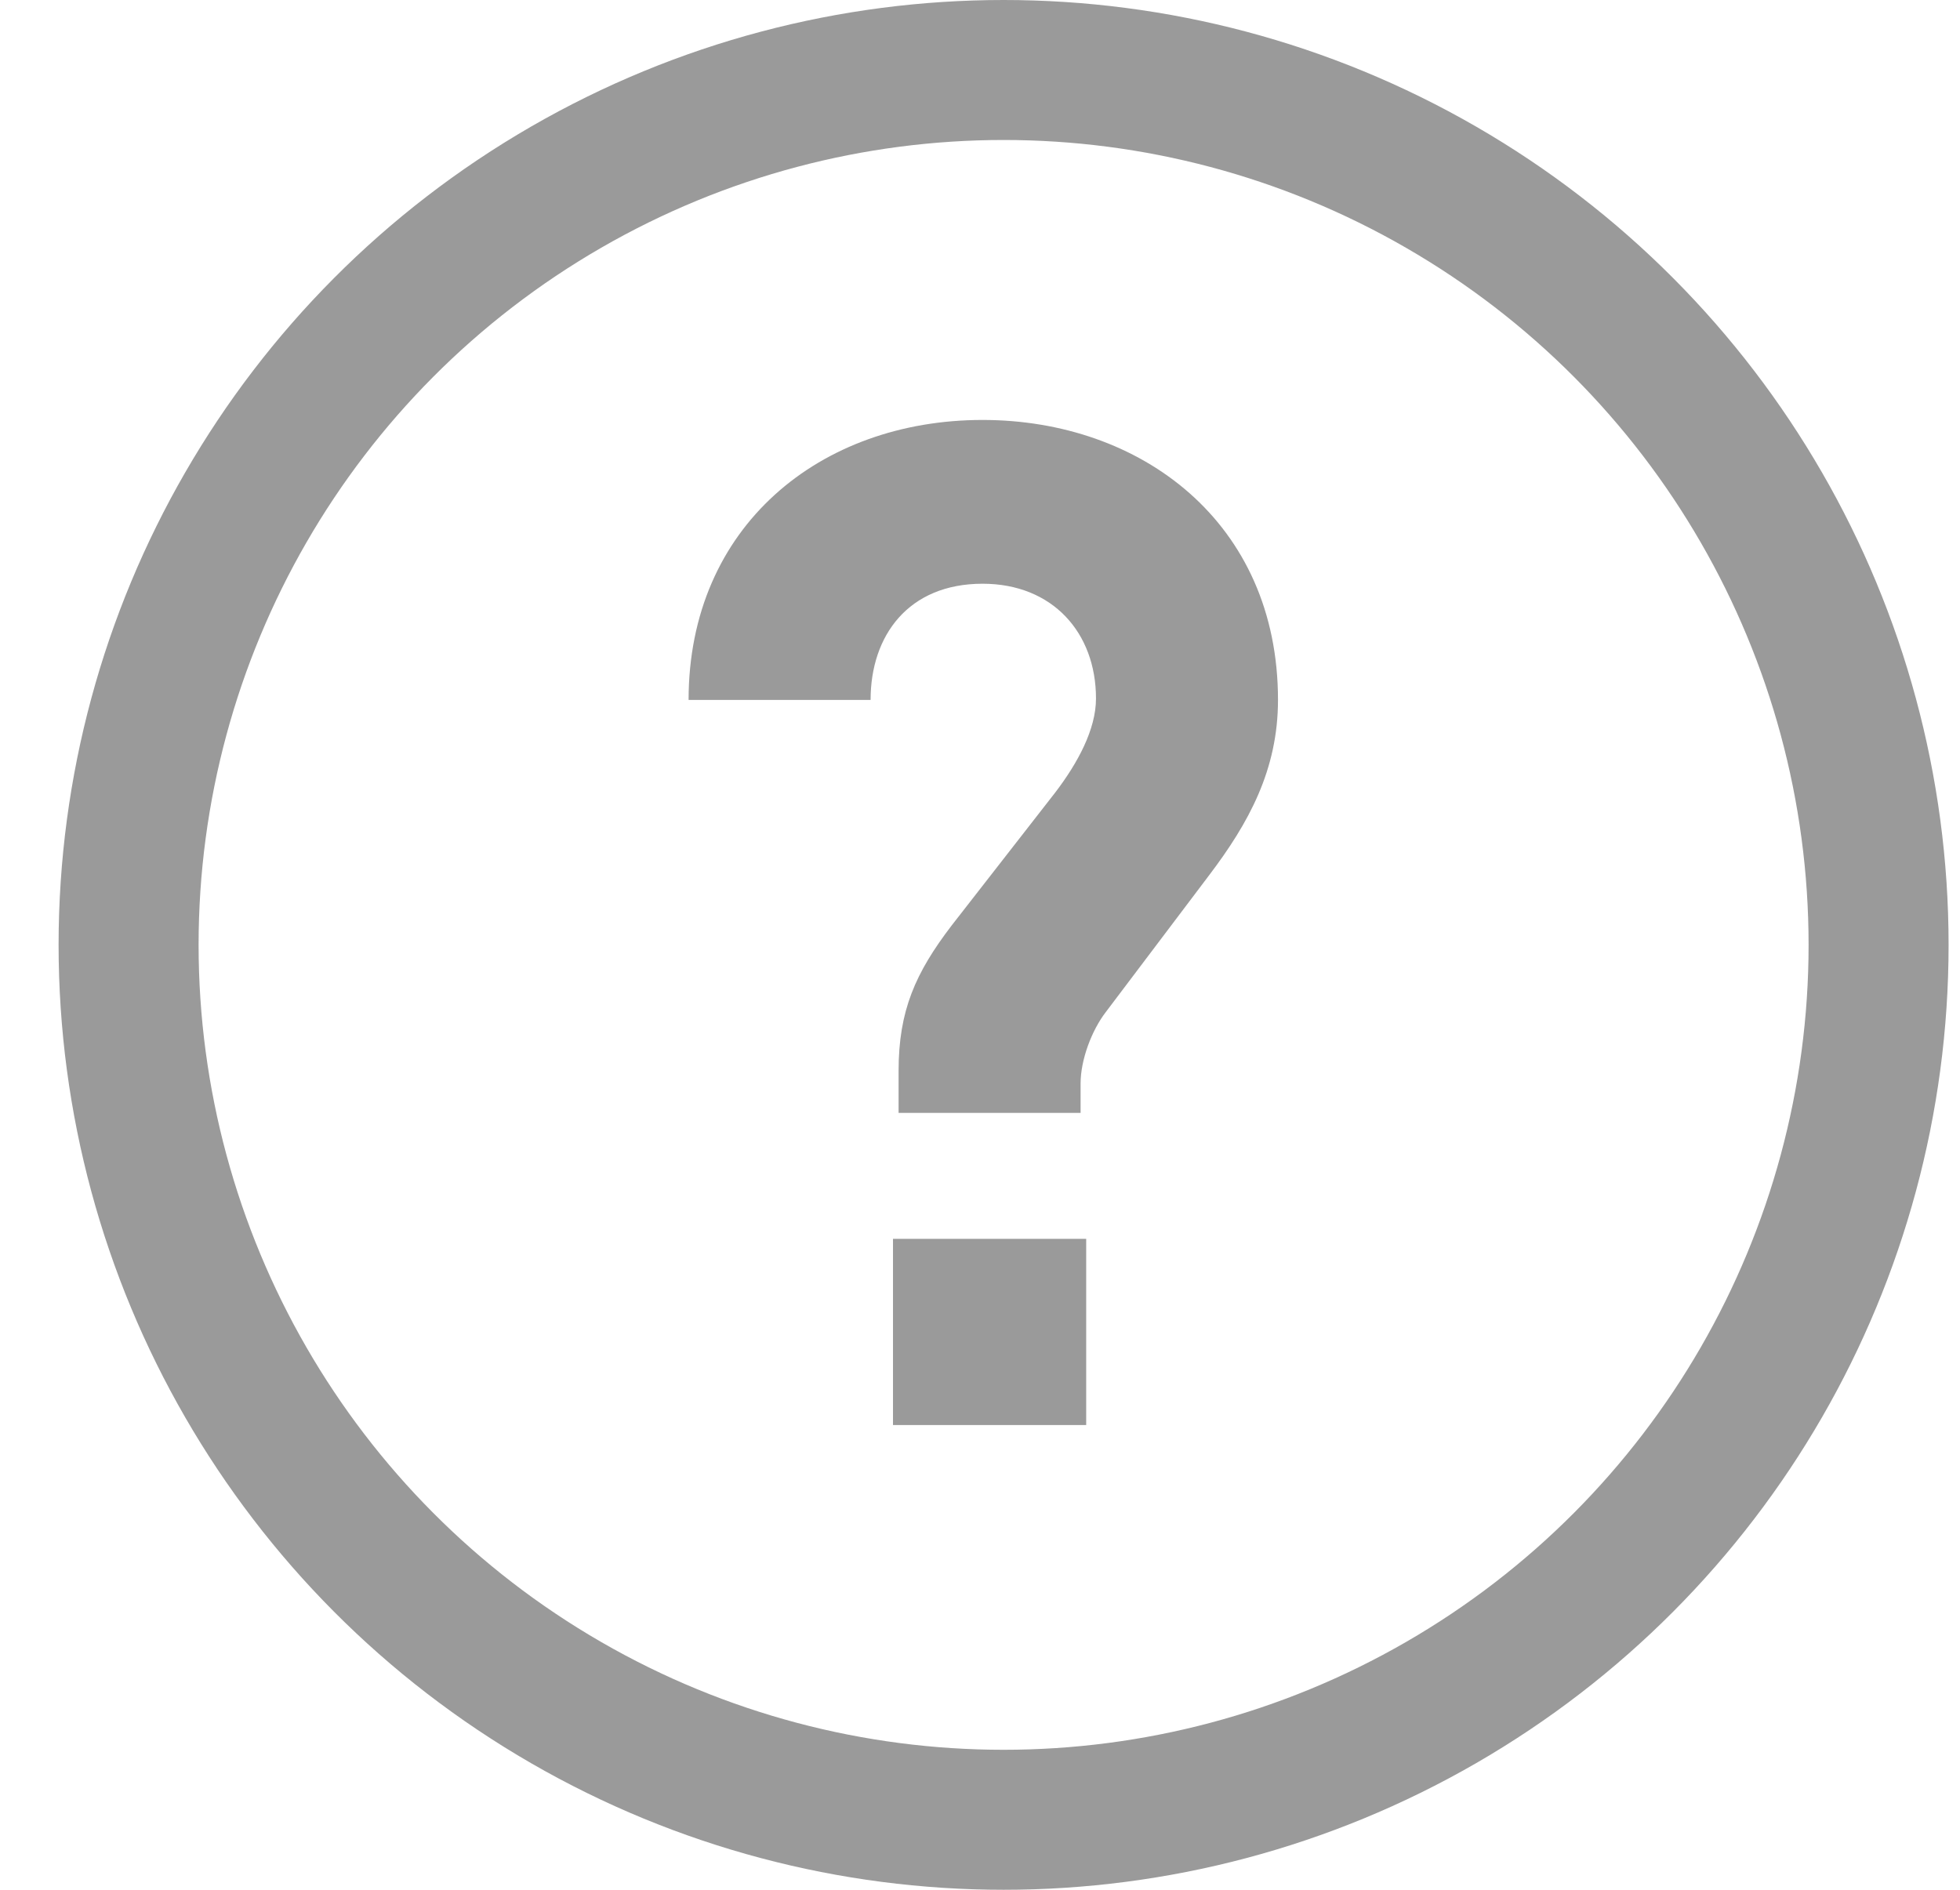
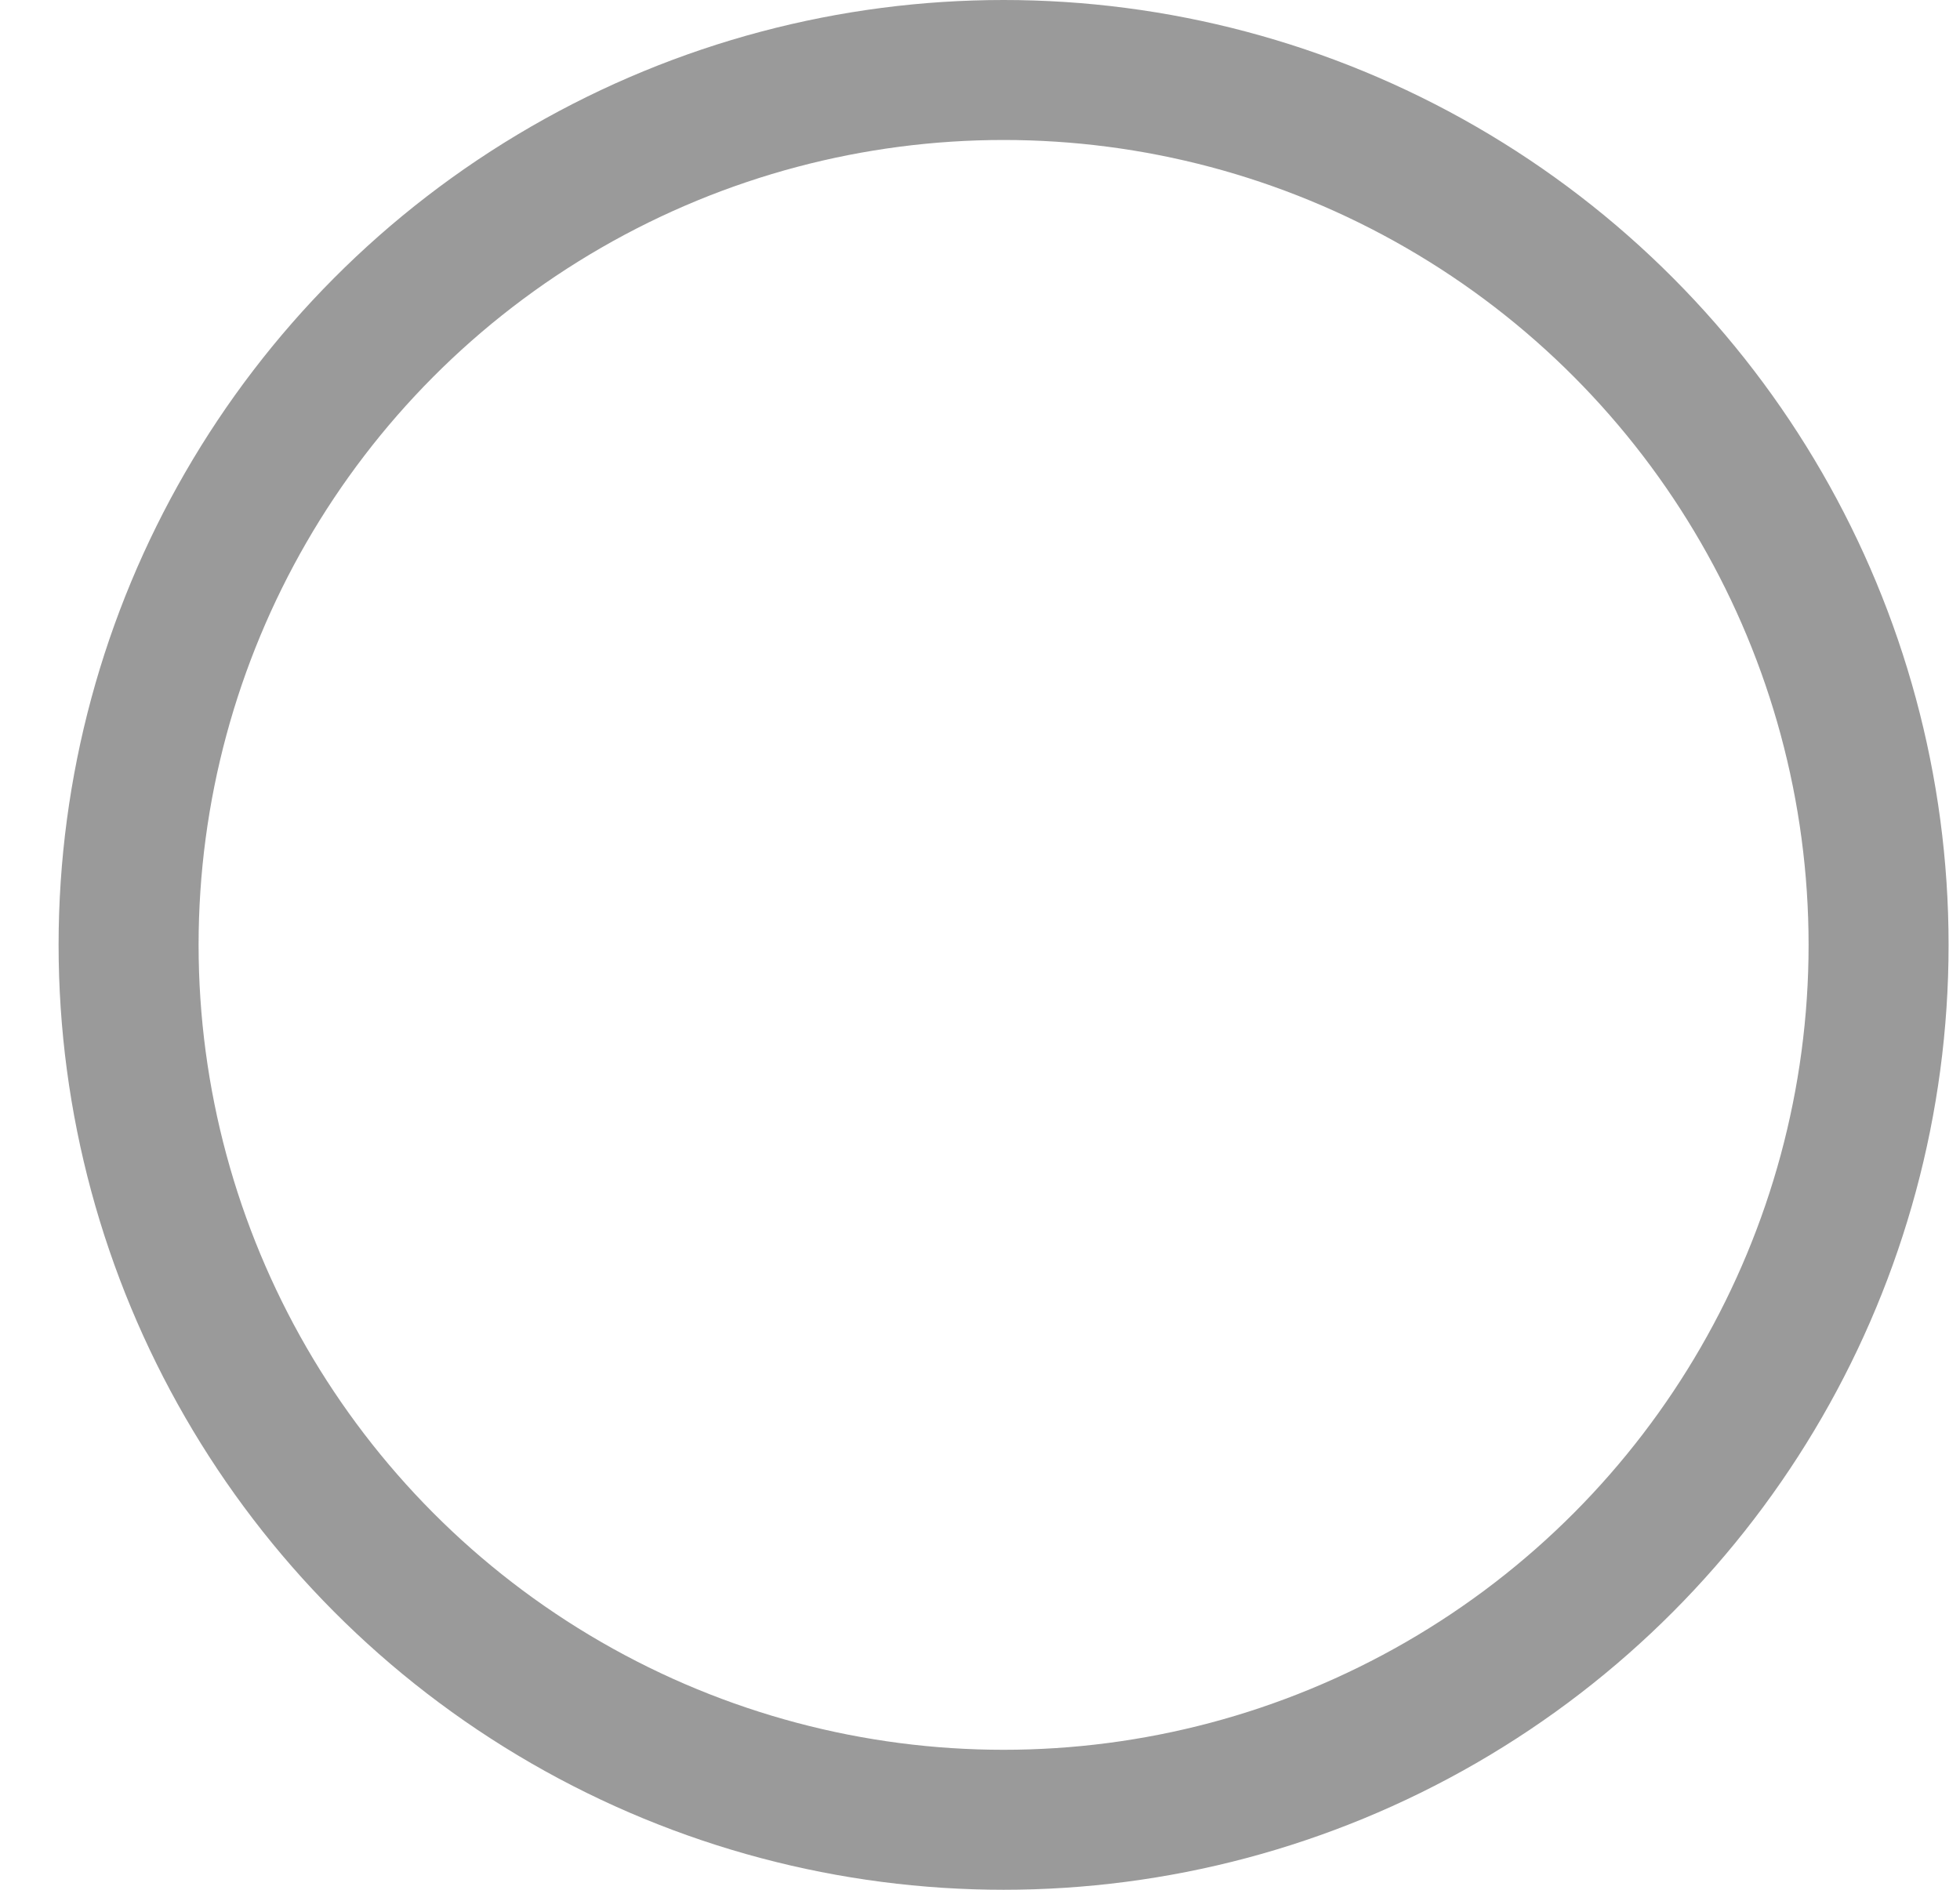
<svg xmlns="http://www.w3.org/2000/svg" width="28" height="27" viewBox="0 0 28 27" fill="none">
  <circle cx="14.337" cy="13.5" r="12.5" stroke="#9A9A9A" stroke-width="2" />
-   <path d="M18.257 10C18.257 7.46 16.297 6 14.037 6C11.717 6 9.837 7.52 9.837 10H12.437C12.437 9.08 12.977 8.34 14.037 8.34C15.037 8.34 15.657 9.04 15.657 9.98C15.657 10.42 15.397 10.9 15.077 11.32L13.597 13.22C13.077 13.9 12.837 14.44 12.837 15.3V15.9H15.437V15.48C15.437 15.14 15.597 14.72 15.797 14.46L17.277 12.5C17.837 11.76 18.257 11 18.257 10ZM15.517 20.36V17.7H12.757V20.36H15.517Z" fill="#9A9A9A" />
</svg>